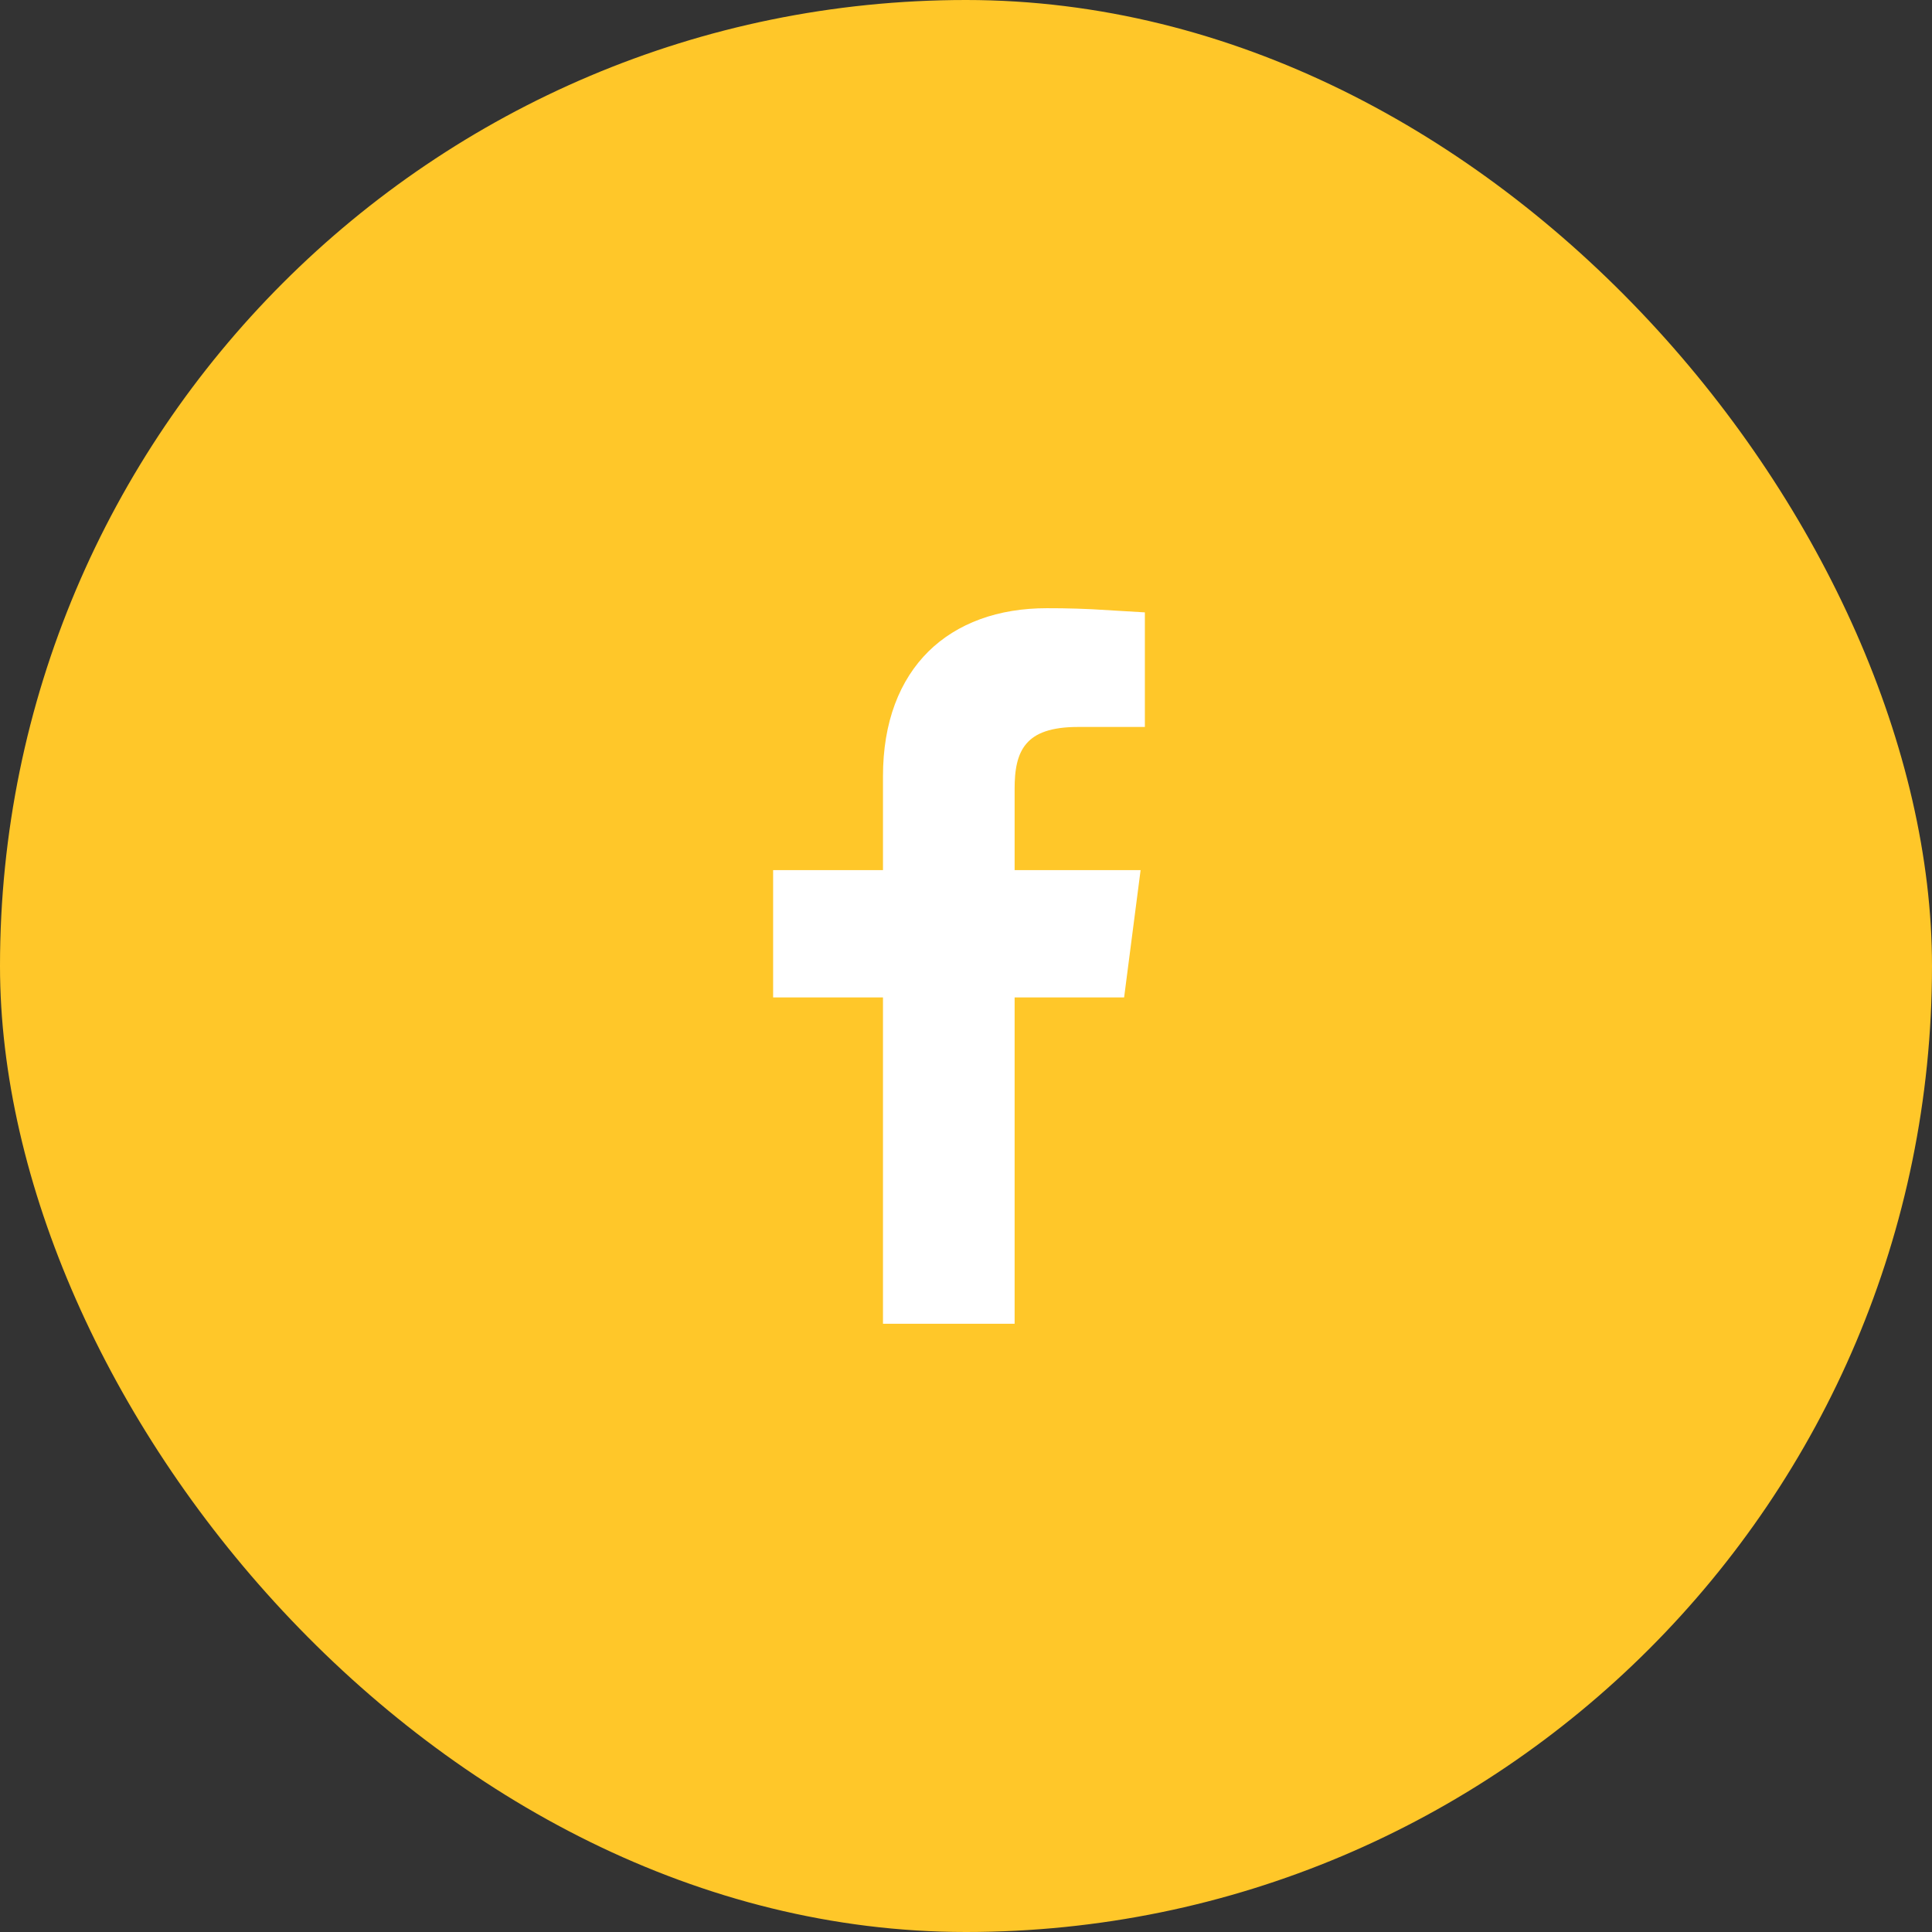
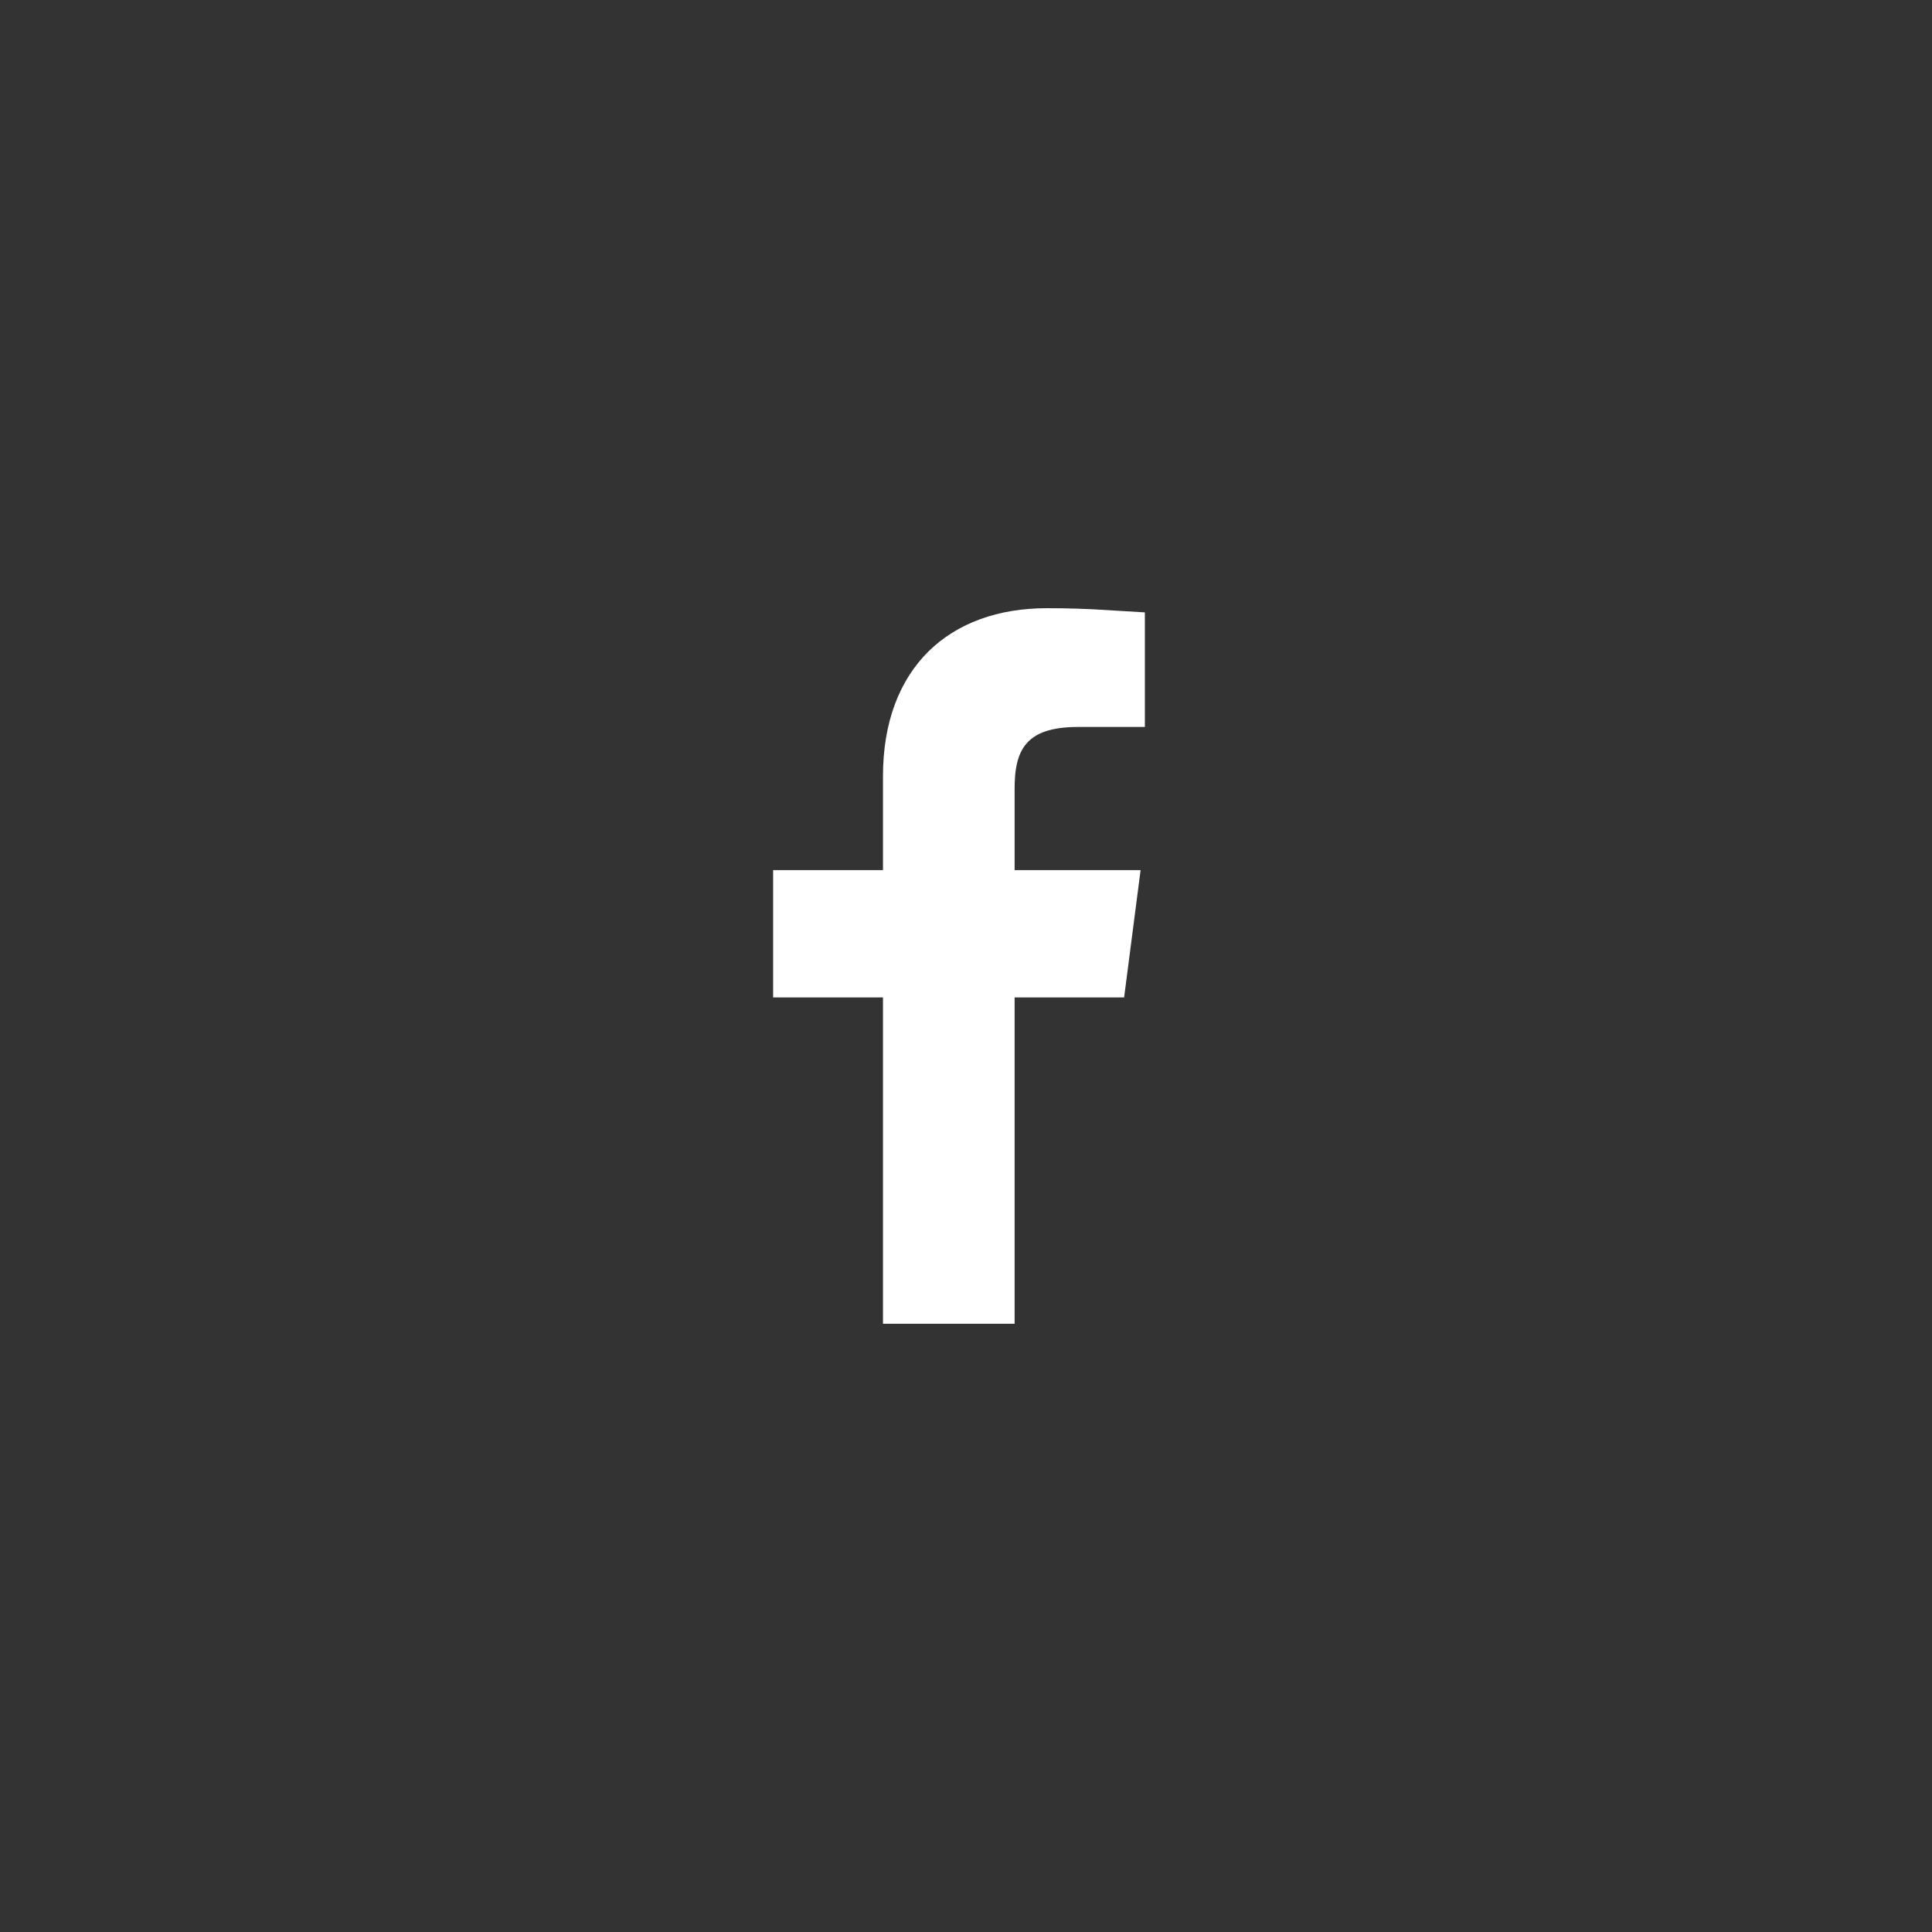
<svg xmlns="http://www.w3.org/2000/svg" width="36" height="36" viewBox="0 0 36 36" fill="none">
  <rect x="0" y="0" width="36" height="36" fill="#333333" stroke="none" />
-   <rect width="36" height="36" rx="18" fill="#FFC729" />
  <path d="M19.506 12.083L19.507 12.083C19.866 12.082 20.225 12.094 20.583 12.116V12.796H20.08C19.494 12.796 18.929 12.929 18.55 13.376C18.196 13.794 18.156 14.323 18.156 14.7V16.213V16.963H18.906H20.4L20.287 17.836H18.906H18.156V18.586V23.916H17.203V18.586V17.836H16.453H15.156V16.963H16.453H17.203V16.213V14.466C17.203 13.608 17.462 13.034 17.827 12.673C18.194 12.311 18.752 12.083 19.506 12.083Z" fill="white" stroke="white" stroke-width="1.5" />
</svg>